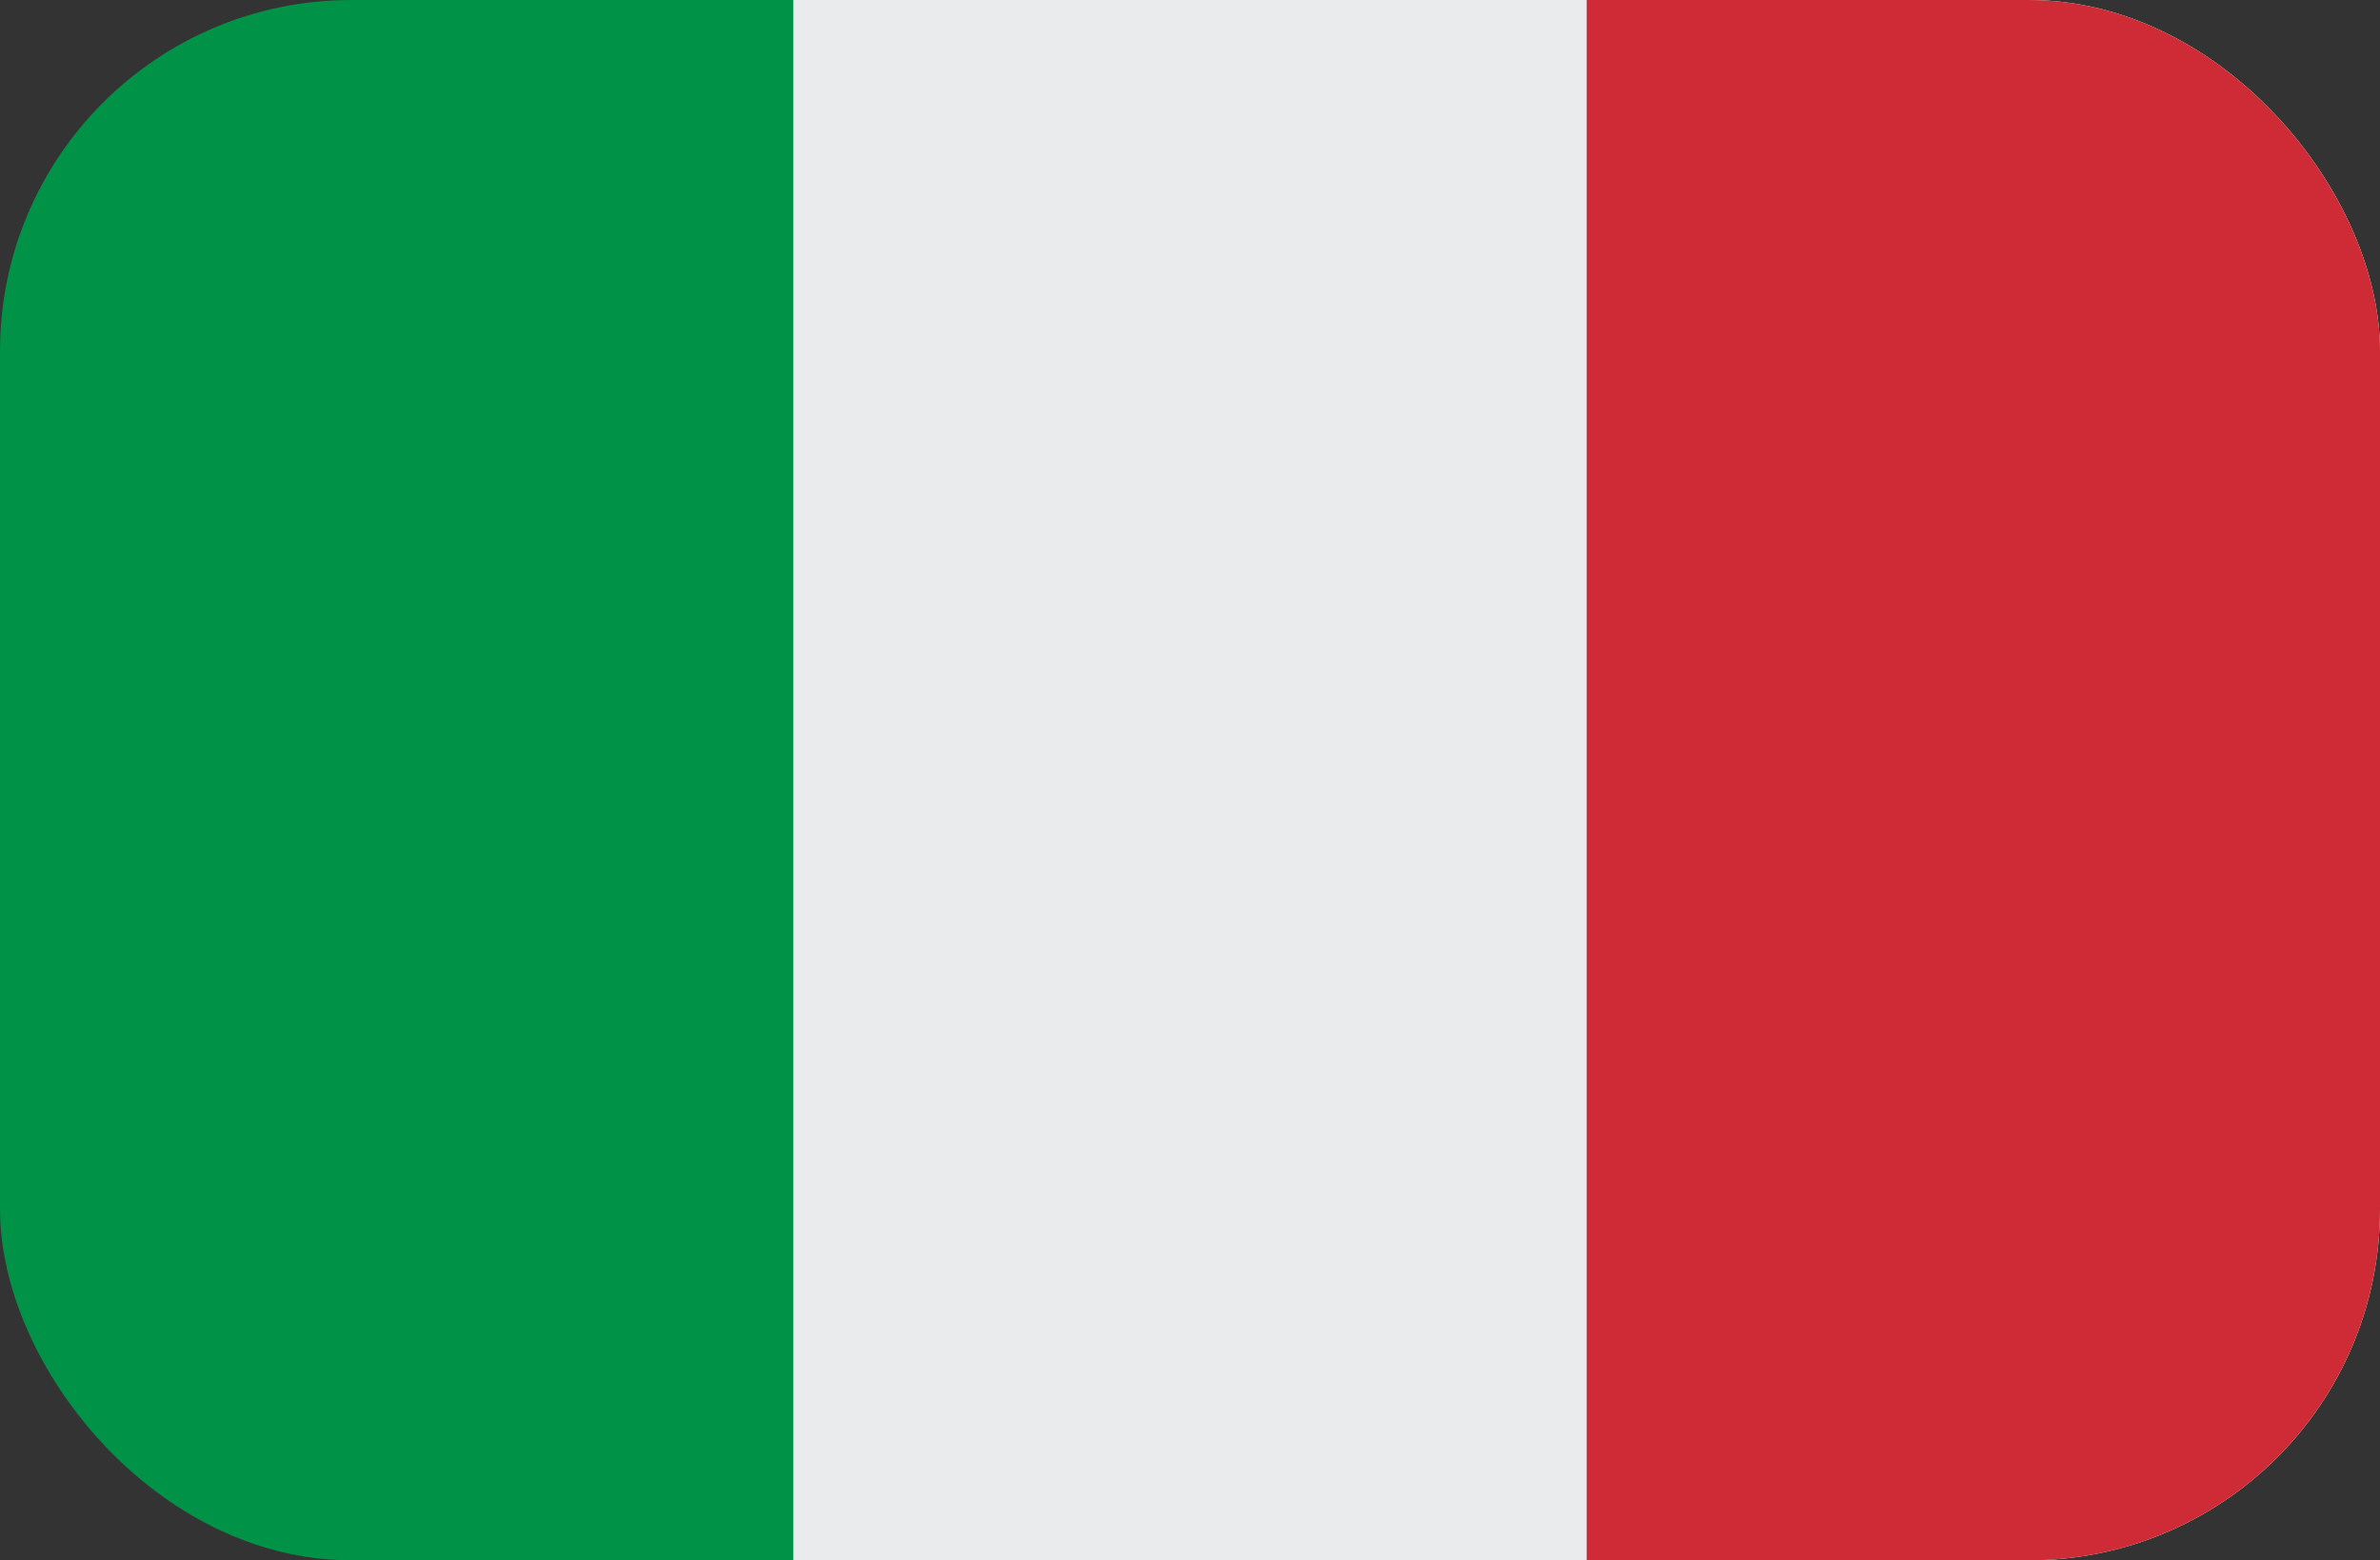
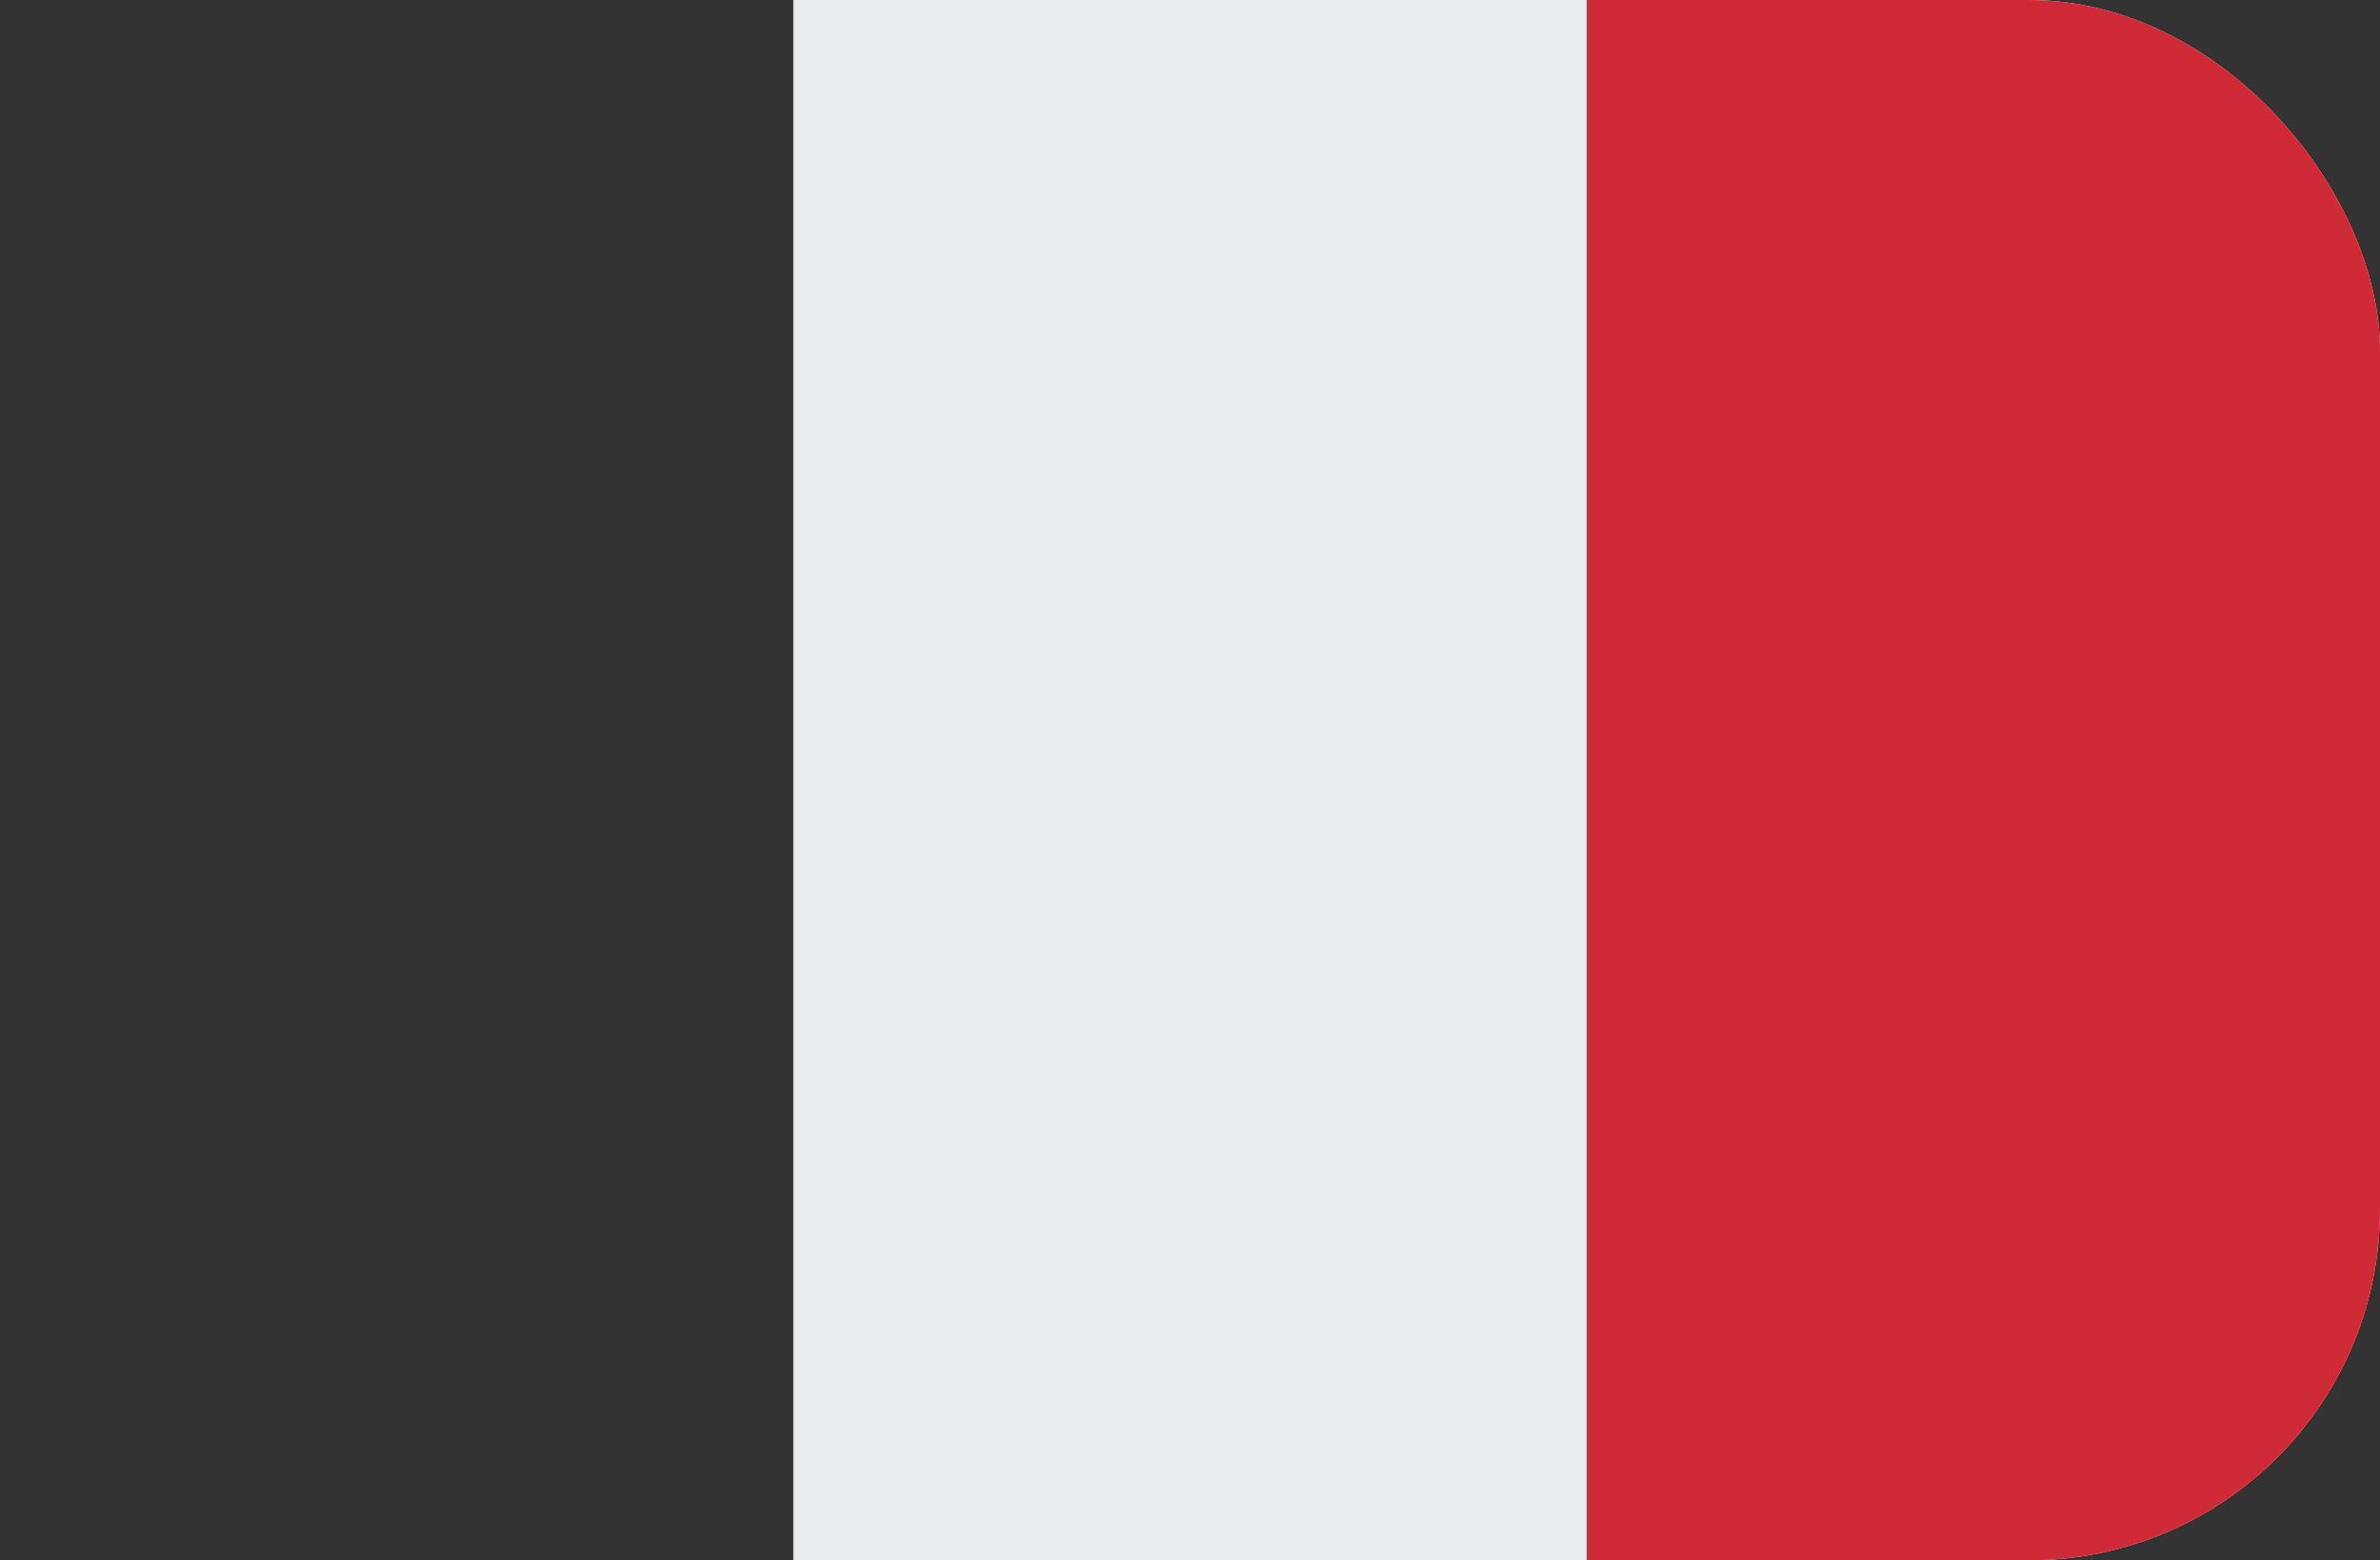
<svg xmlns="http://www.w3.org/2000/svg" width="61" height="40" viewBox="0 0 61 40" fill="none">
  <rect x="0" y="0" width="61" height="40" fill="#333333" stroke="none" />
  <g clip-path="url(#clip0_4505_1015)">
-     <path d="M61 0H0V40H61V0Z" fill="#009246" />
    <path d="M61 0H20.333V40H61V0Z" fill="#EAEBEC" />
    <path d="M61 0H40.667V40H61V0Z" fill="#CE2B37" />
  </g>
  <defs>
    <clipPath id="clip0_4505_1015">
      <rect width="61" height="40" rx="9" fill="white" />
    </clipPath>
  </defs>
</svg>